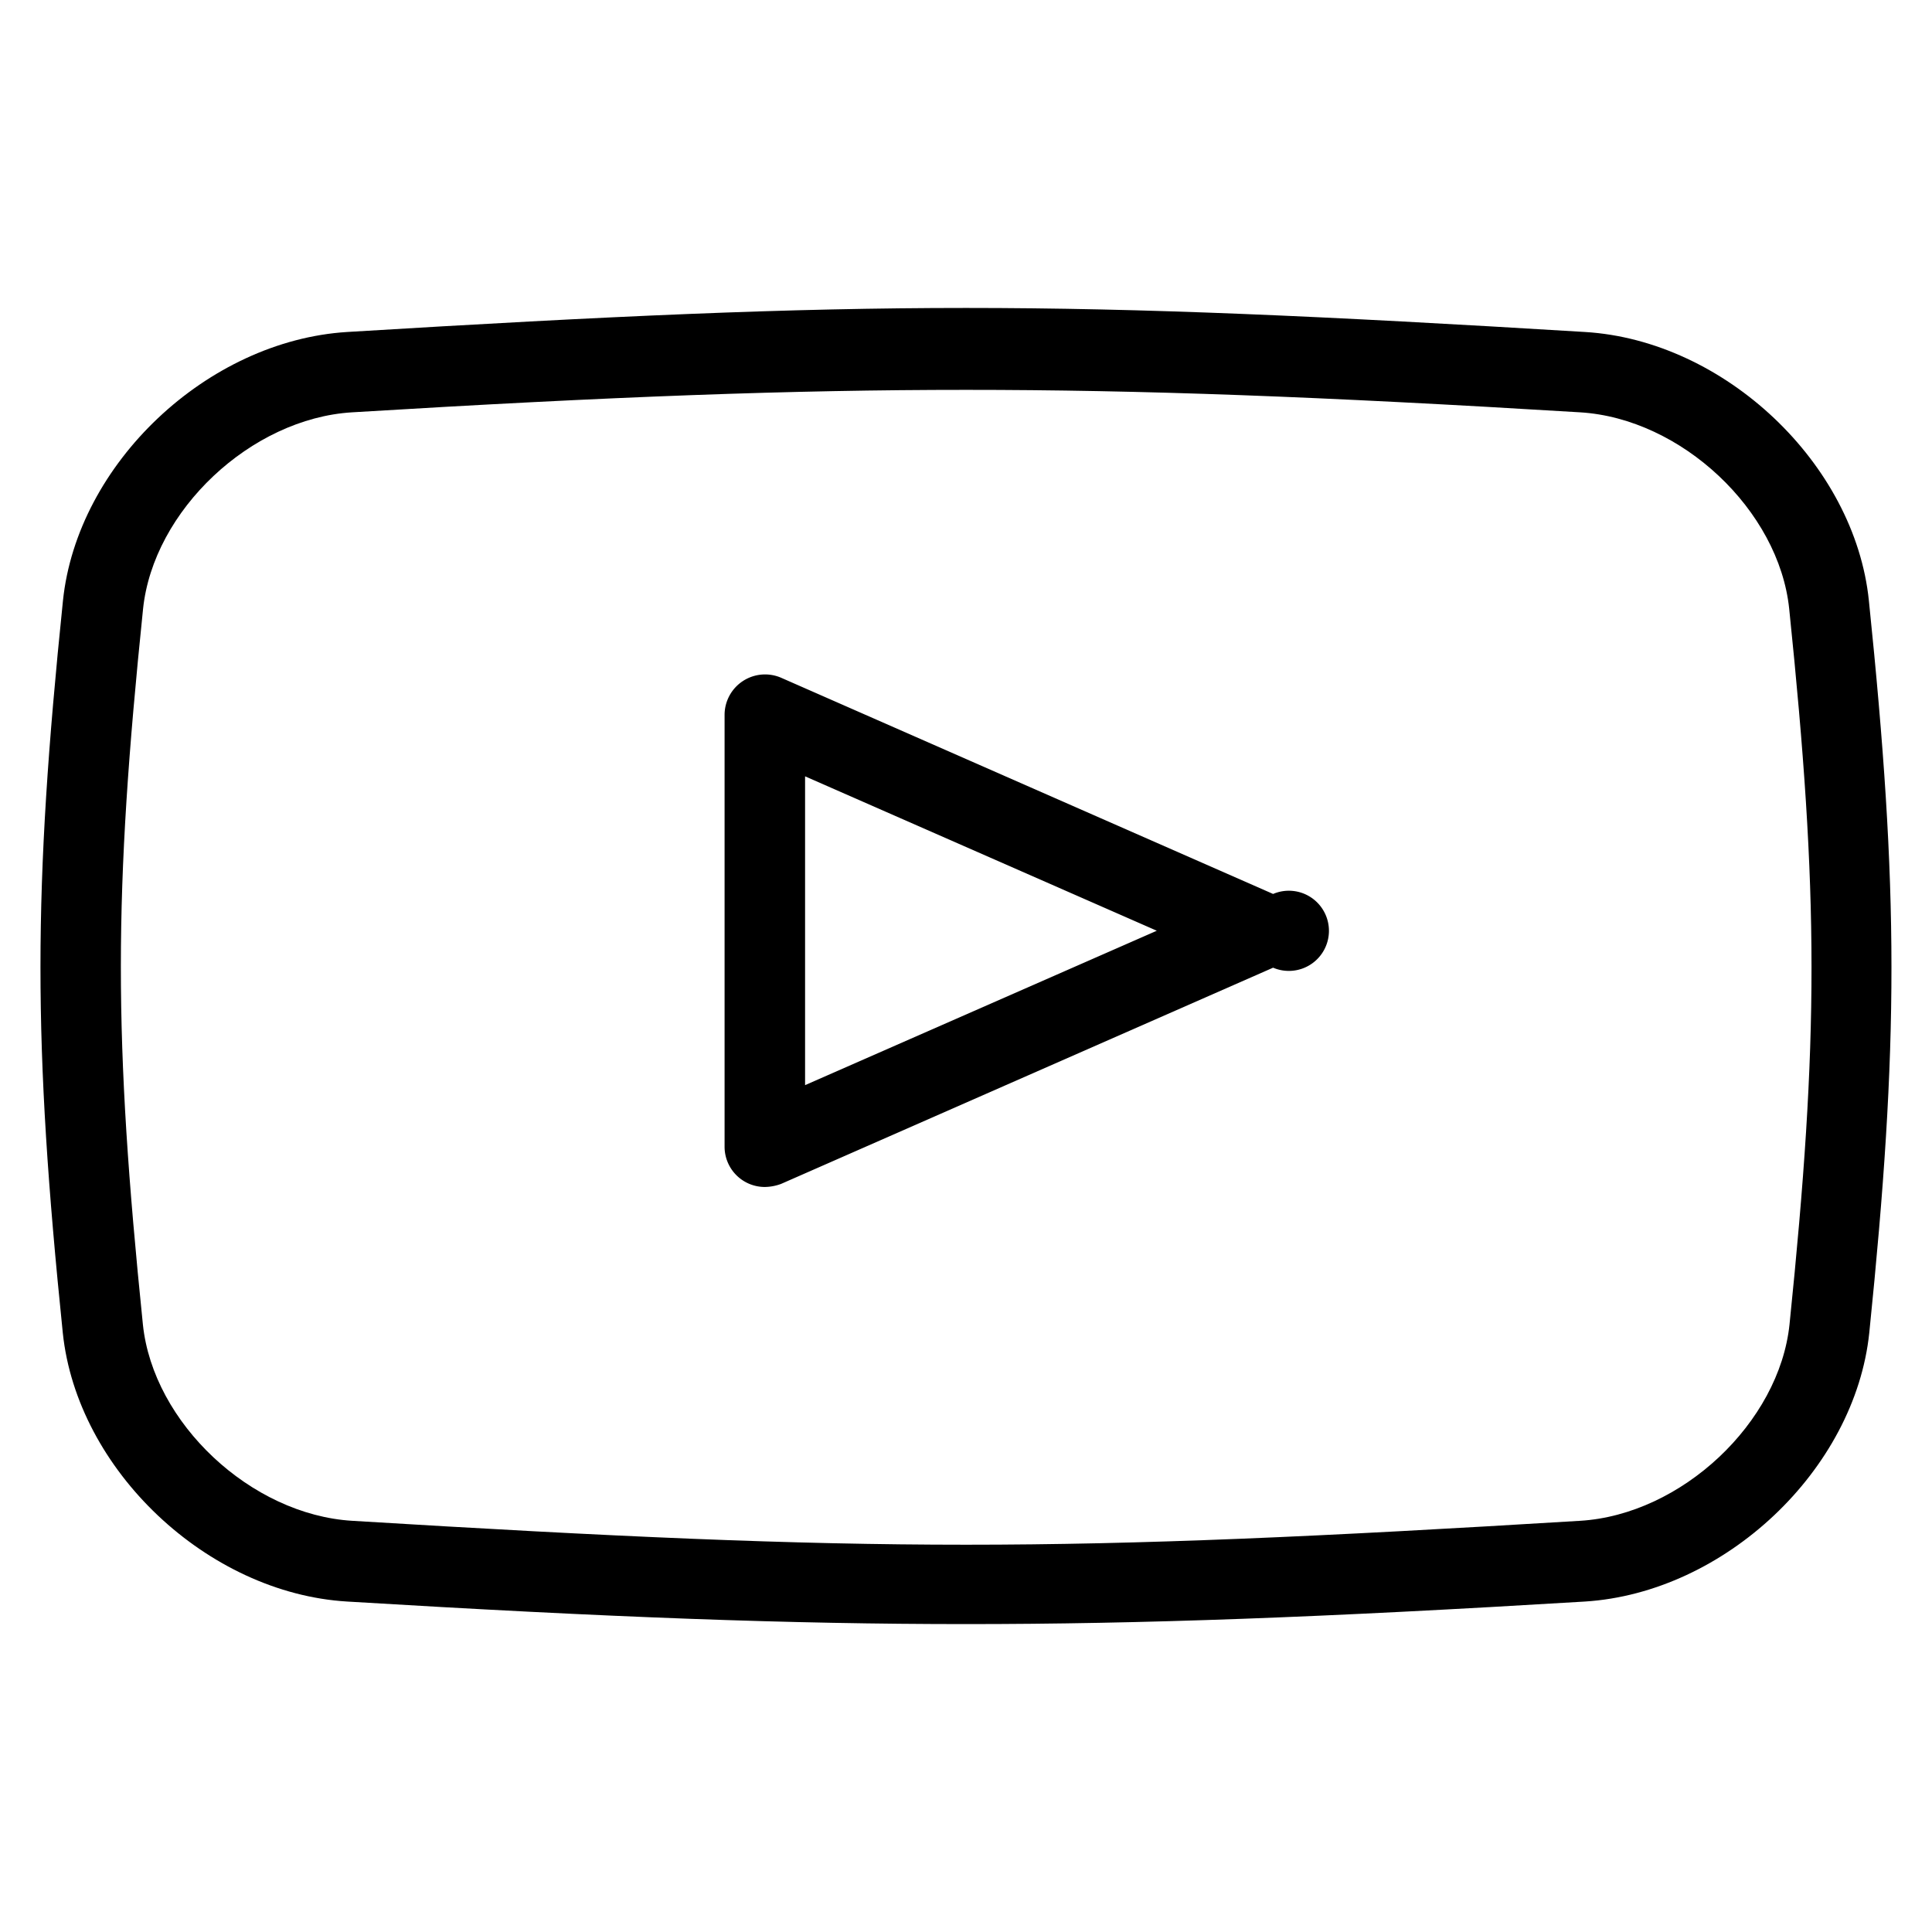
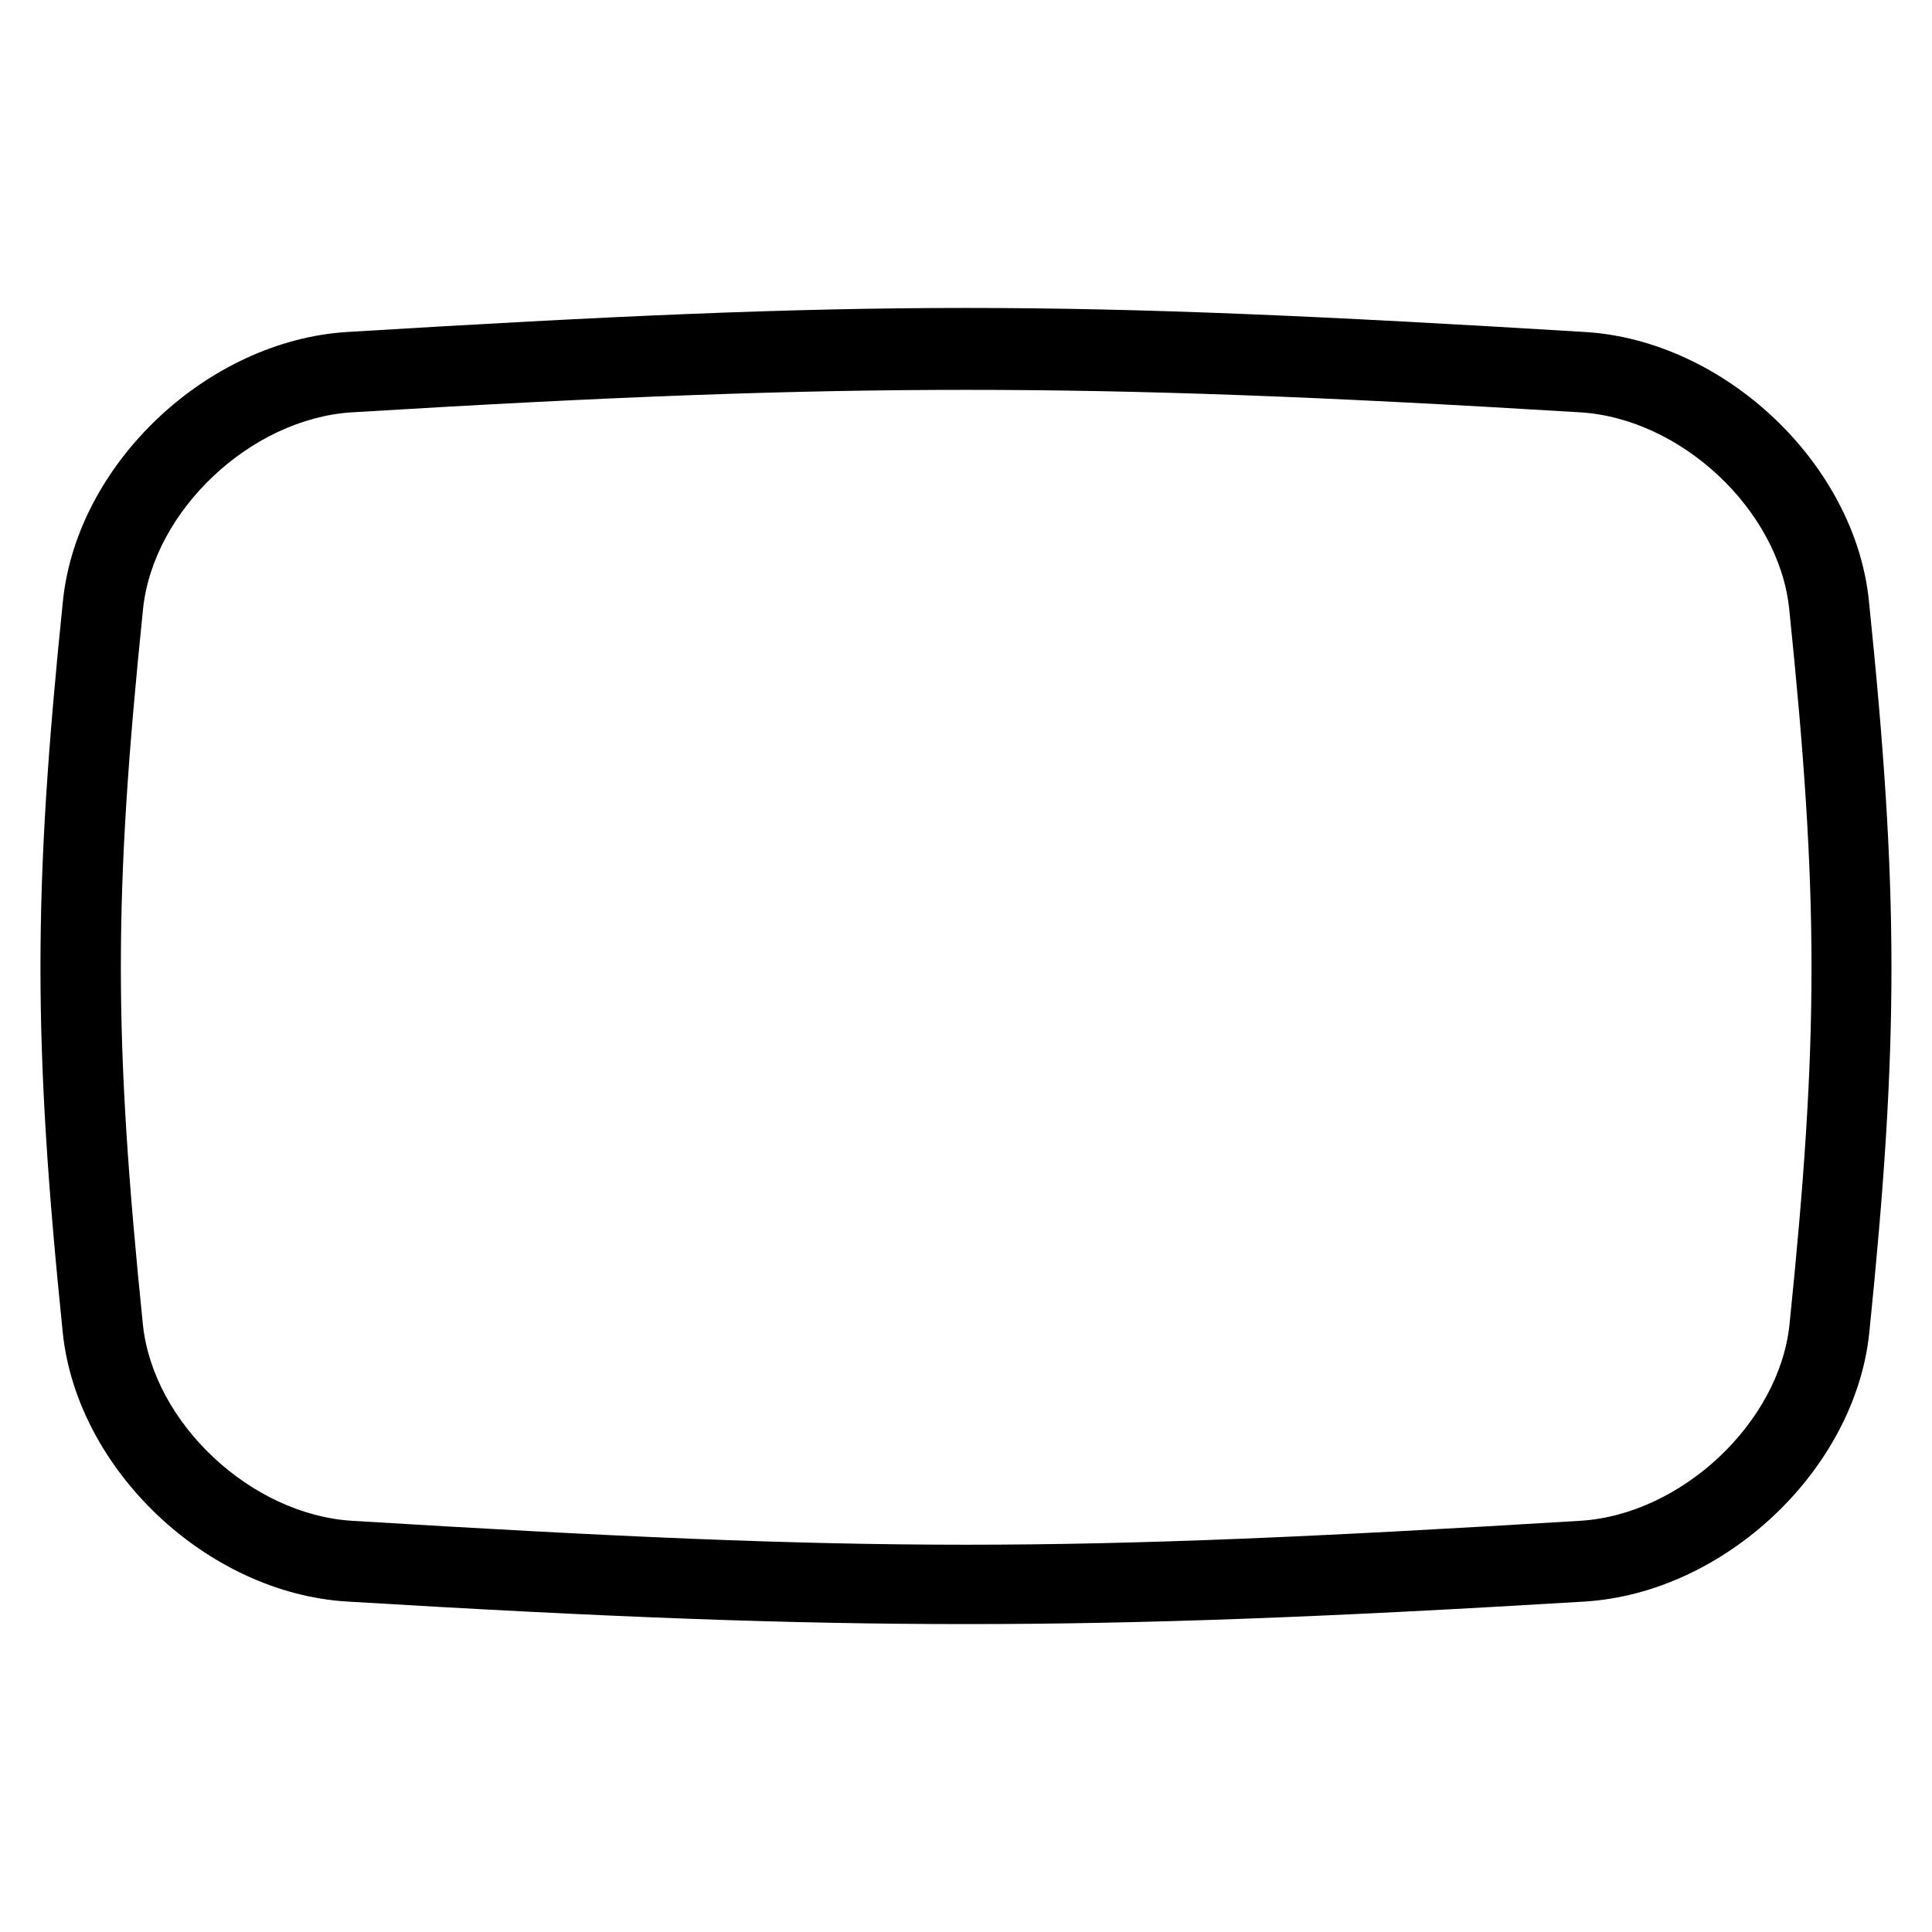
<svg xmlns="http://www.w3.org/2000/svg" xml:space="preserve" viewBox="0 0 24 24" id="youtube">
-   <path d="M12.001 20.175c-2.186 0-4.413-.082-7.688-.28C2.574 19.791.957 18.259.78 16.557c-.37-3.613-.37-5.481.002-9.094.176-1.704 1.793-3.231 3.531-3.339 6.549-.398 8.826-.398 15.375 0 1.735.104 3.354 1.635 3.528 3.338.373 3.617.373 5.486.005 9.093-.177 1.704-1.796 3.231-3.533 3.34-3.273.198-5.501.28-7.687.28zm0-15.332c-2.164 0-4.374.081-7.627.279-1.256.076-2.47 1.219-2.597 2.443-.367 3.567-.367 5.313-.002 8.888.127 1.224 1.342 2.363 2.6 2.439 6.506.396 8.748.396 15.253 0 1.26-.076 2.475-1.219 2.602-2.44.365-3.563.365-5.312-.004-8.889-.127-1.225-1.34-2.365-2.598-2.441-3.252-.198-5.463-.279-7.627-.279z" />
-   <path d="M9.501 14.745a.5.5 0 0 1-.5-.5V8.878a.503.503 0 0 1 .704-.458l6.11 2.685a.498.498 0 1 1 0 .916l-6.11 2.685a.6.6 0 0 1-.204.039zm.5-5.101v3.836l4.369-1.918-4.369-1.918z" />
+   <path d="M12.001 20.175c-2.186 0-4.413-.082-7.688-.28C2.574 19.791.957 18.259.78 16.557c-.37-3.613-.37-5.481.002-9.094.176-1.704 1.793-3.231 3.531-3.339 6.549-.398 8.826-.398 15.375 0 1.735.104 3.354 1.635 3.528 3.338.373 3.617.373 5.486.005 9.093-.177 1.704-1.796 3.231-3.533 3.34-3.273.198-5.501.28-7.687.28m0-15.332c-2.164 0-4.374.081-7.627.279-1.256.076-2.47 1.219-2.597 2.443-.367 3.567-.367 5.313-.002 8.888.127 1.224 1.342 2.363 2.6 2.439 6.506.396 8.748.396 15.253 0 1.26-.076 2.475-1.219 2.602-2.44.365-3.563.365-5.312-.004-8.889-.127-1.225-1.34-2.365-2.598-2.441-3.252-.198-5.463-.279-7.627-.279z" />
</svg>